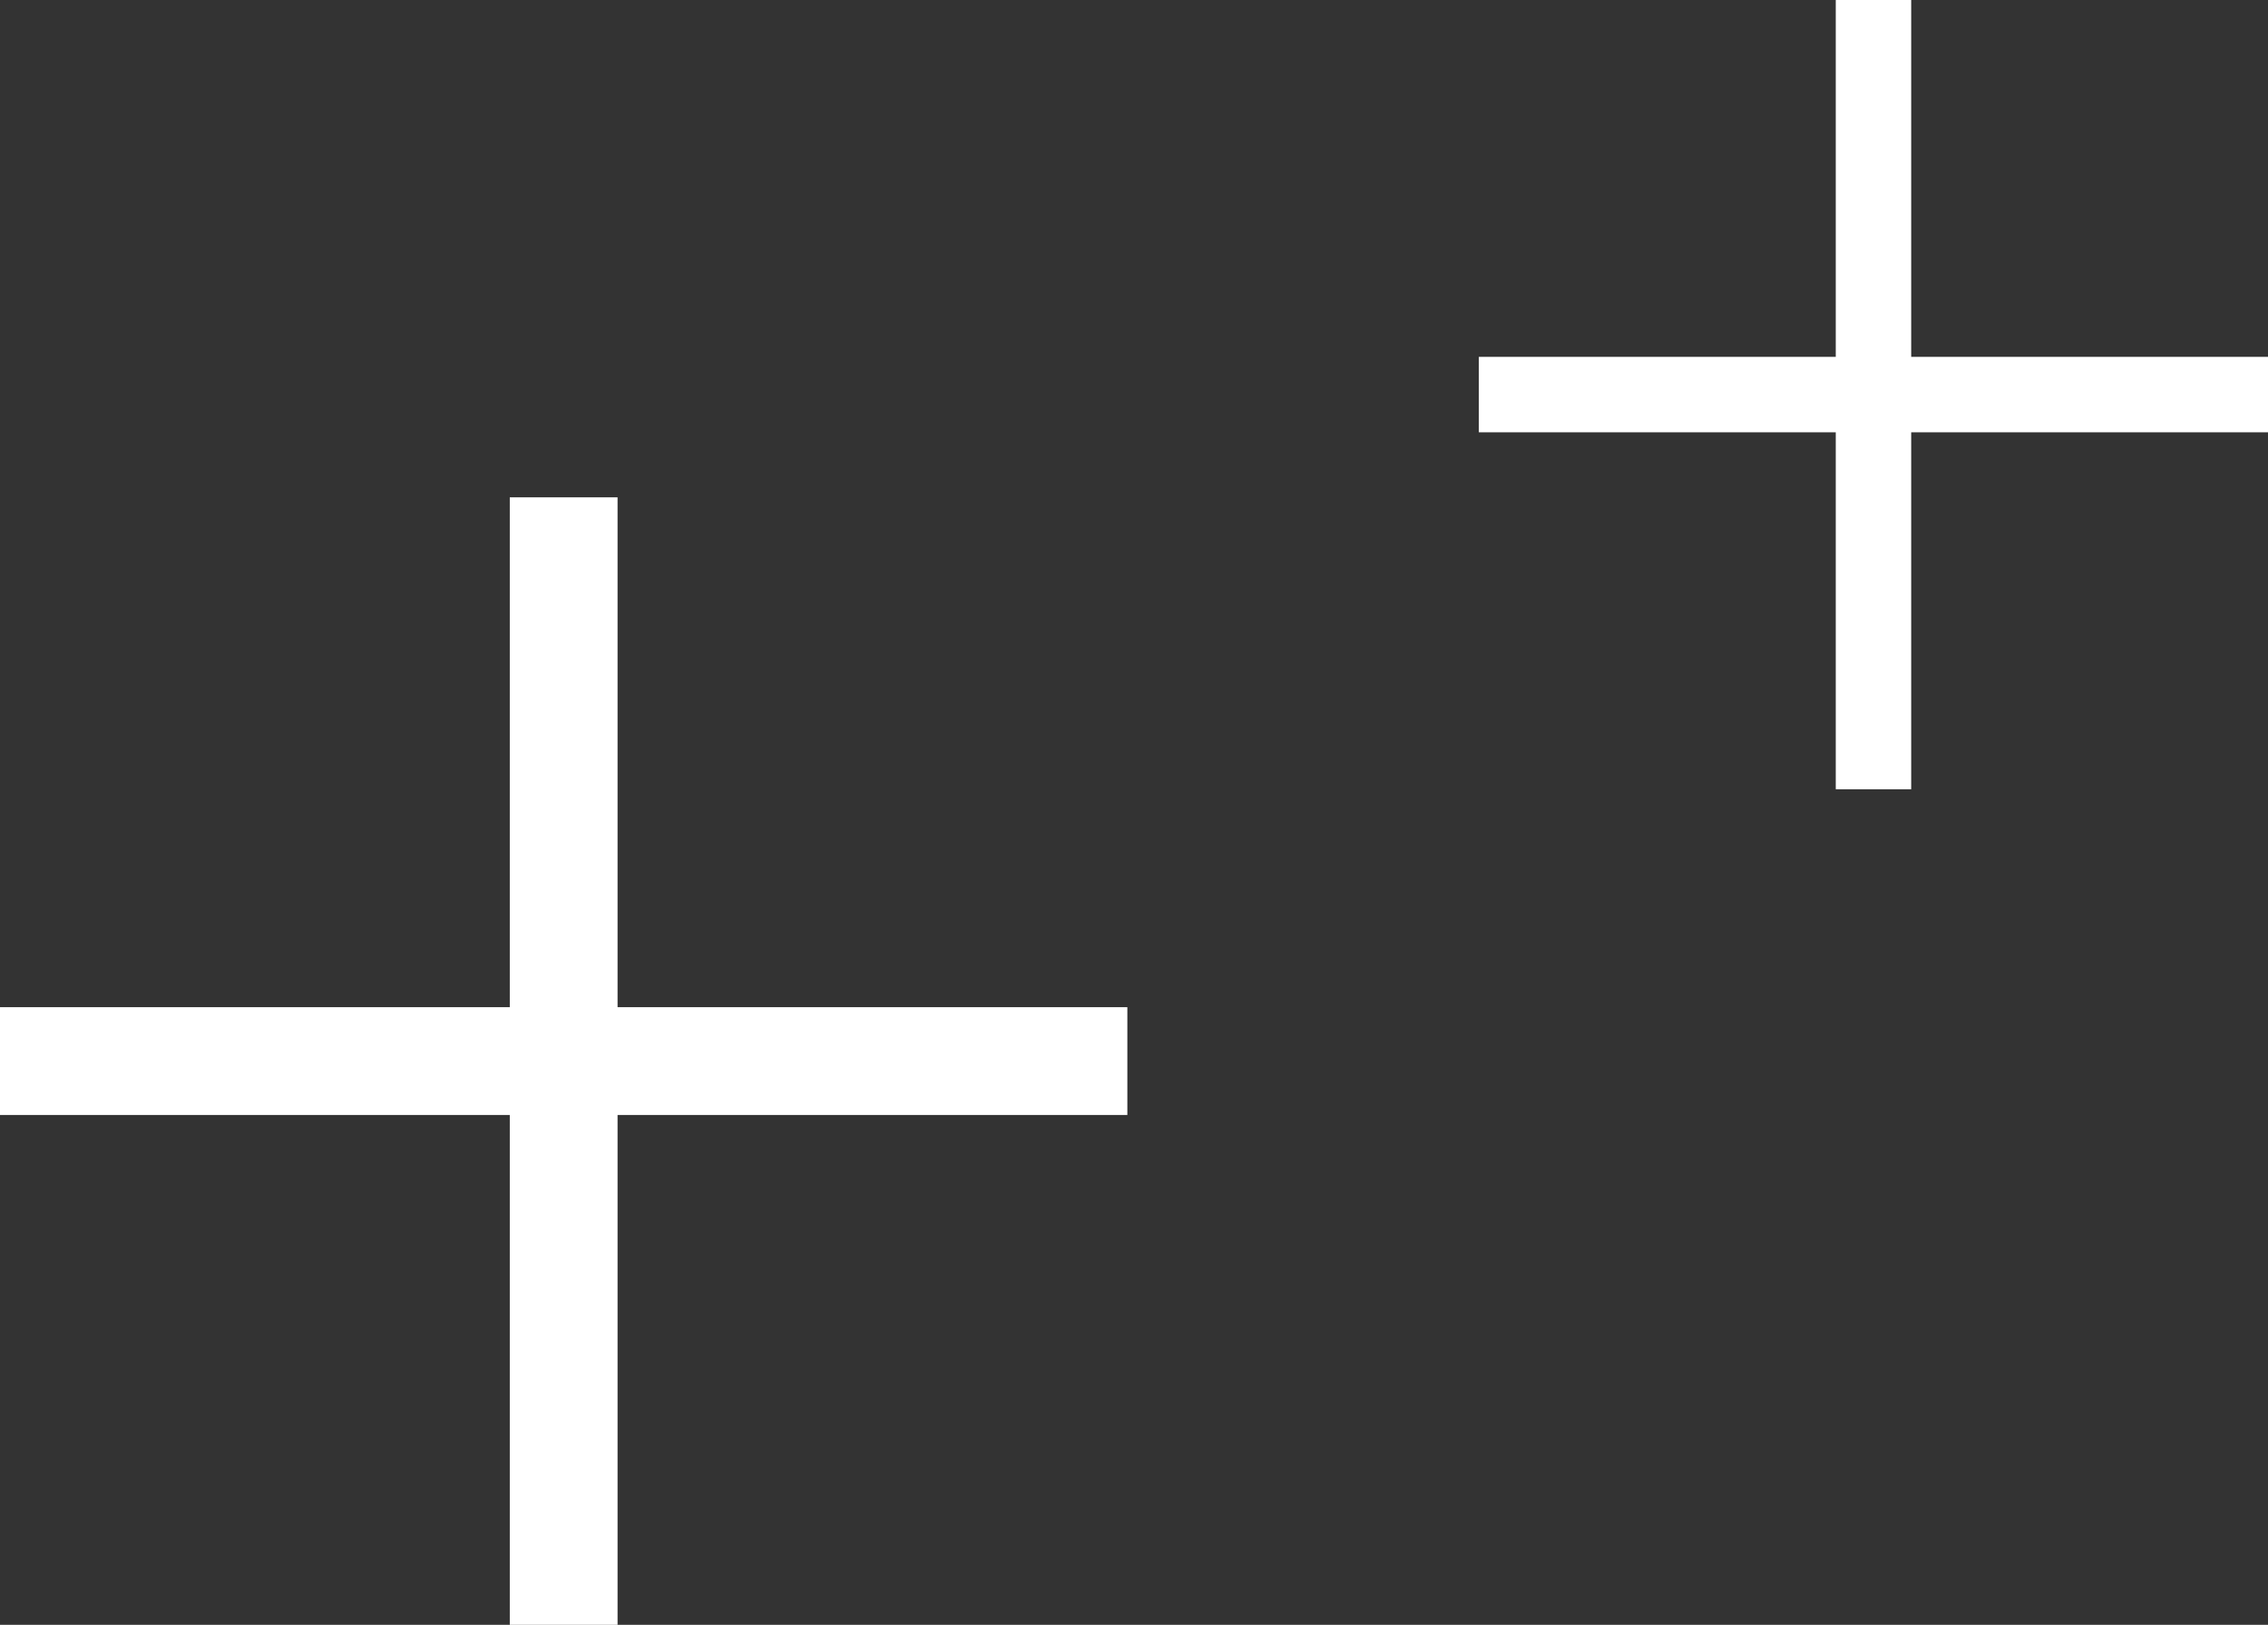
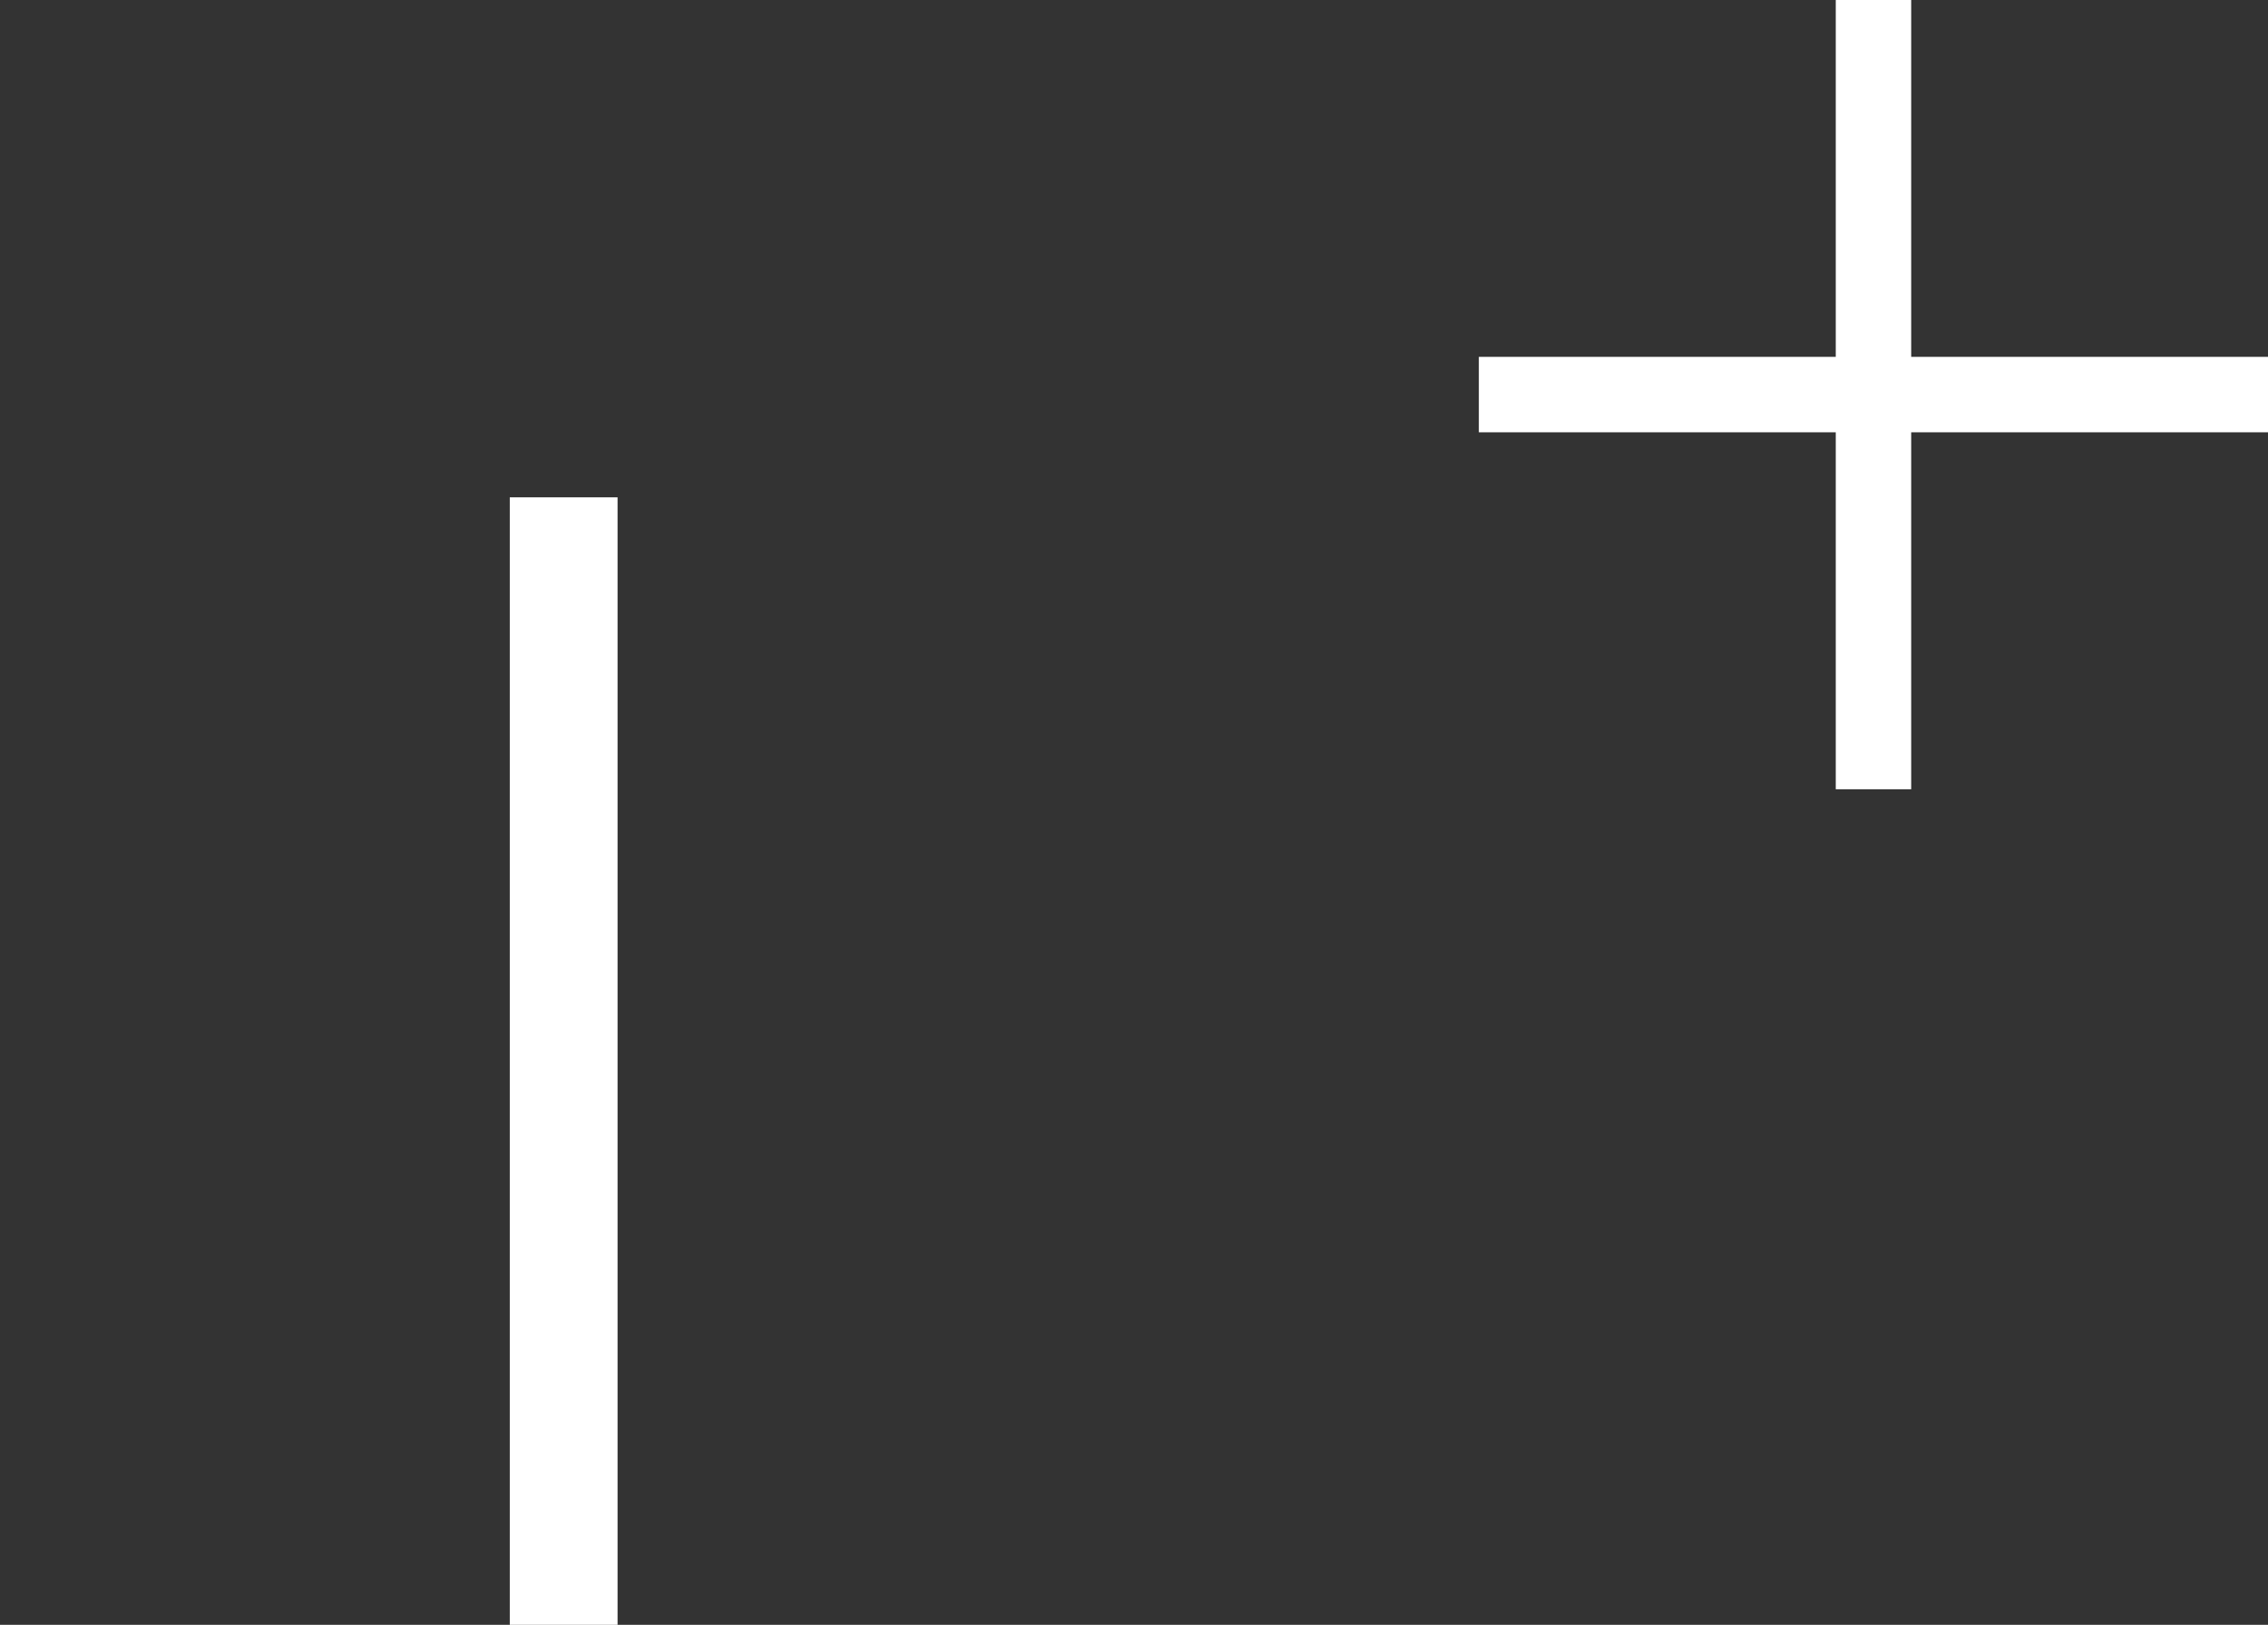
<svg xmlns="http://www.w3.org/2000/svg" id="_レイヤー_2" viewBox="0 0 204.74 146.66">
  <rect x="0" y="0" width="204.74" height="146.66" fill="#333333" stroke="none" />
  <g id="_レイヤー1">
    <g>
      <rect x="133.5" y="32.21" width="71.24" height="6.81" style="fill:#fff;" />
      <rect x="165.72" width="6.81" height="71.24" style="fill:#fff;" />
    </g>
    <g>
-       <rect y="90.91" width="101.77" height="9.73" style="fill:#fff;" />
      <rect x="46.02" y="44.89" width="9.73" height="101.77" style="fill:#fff;" />
    </g>
  </g>
</svg>